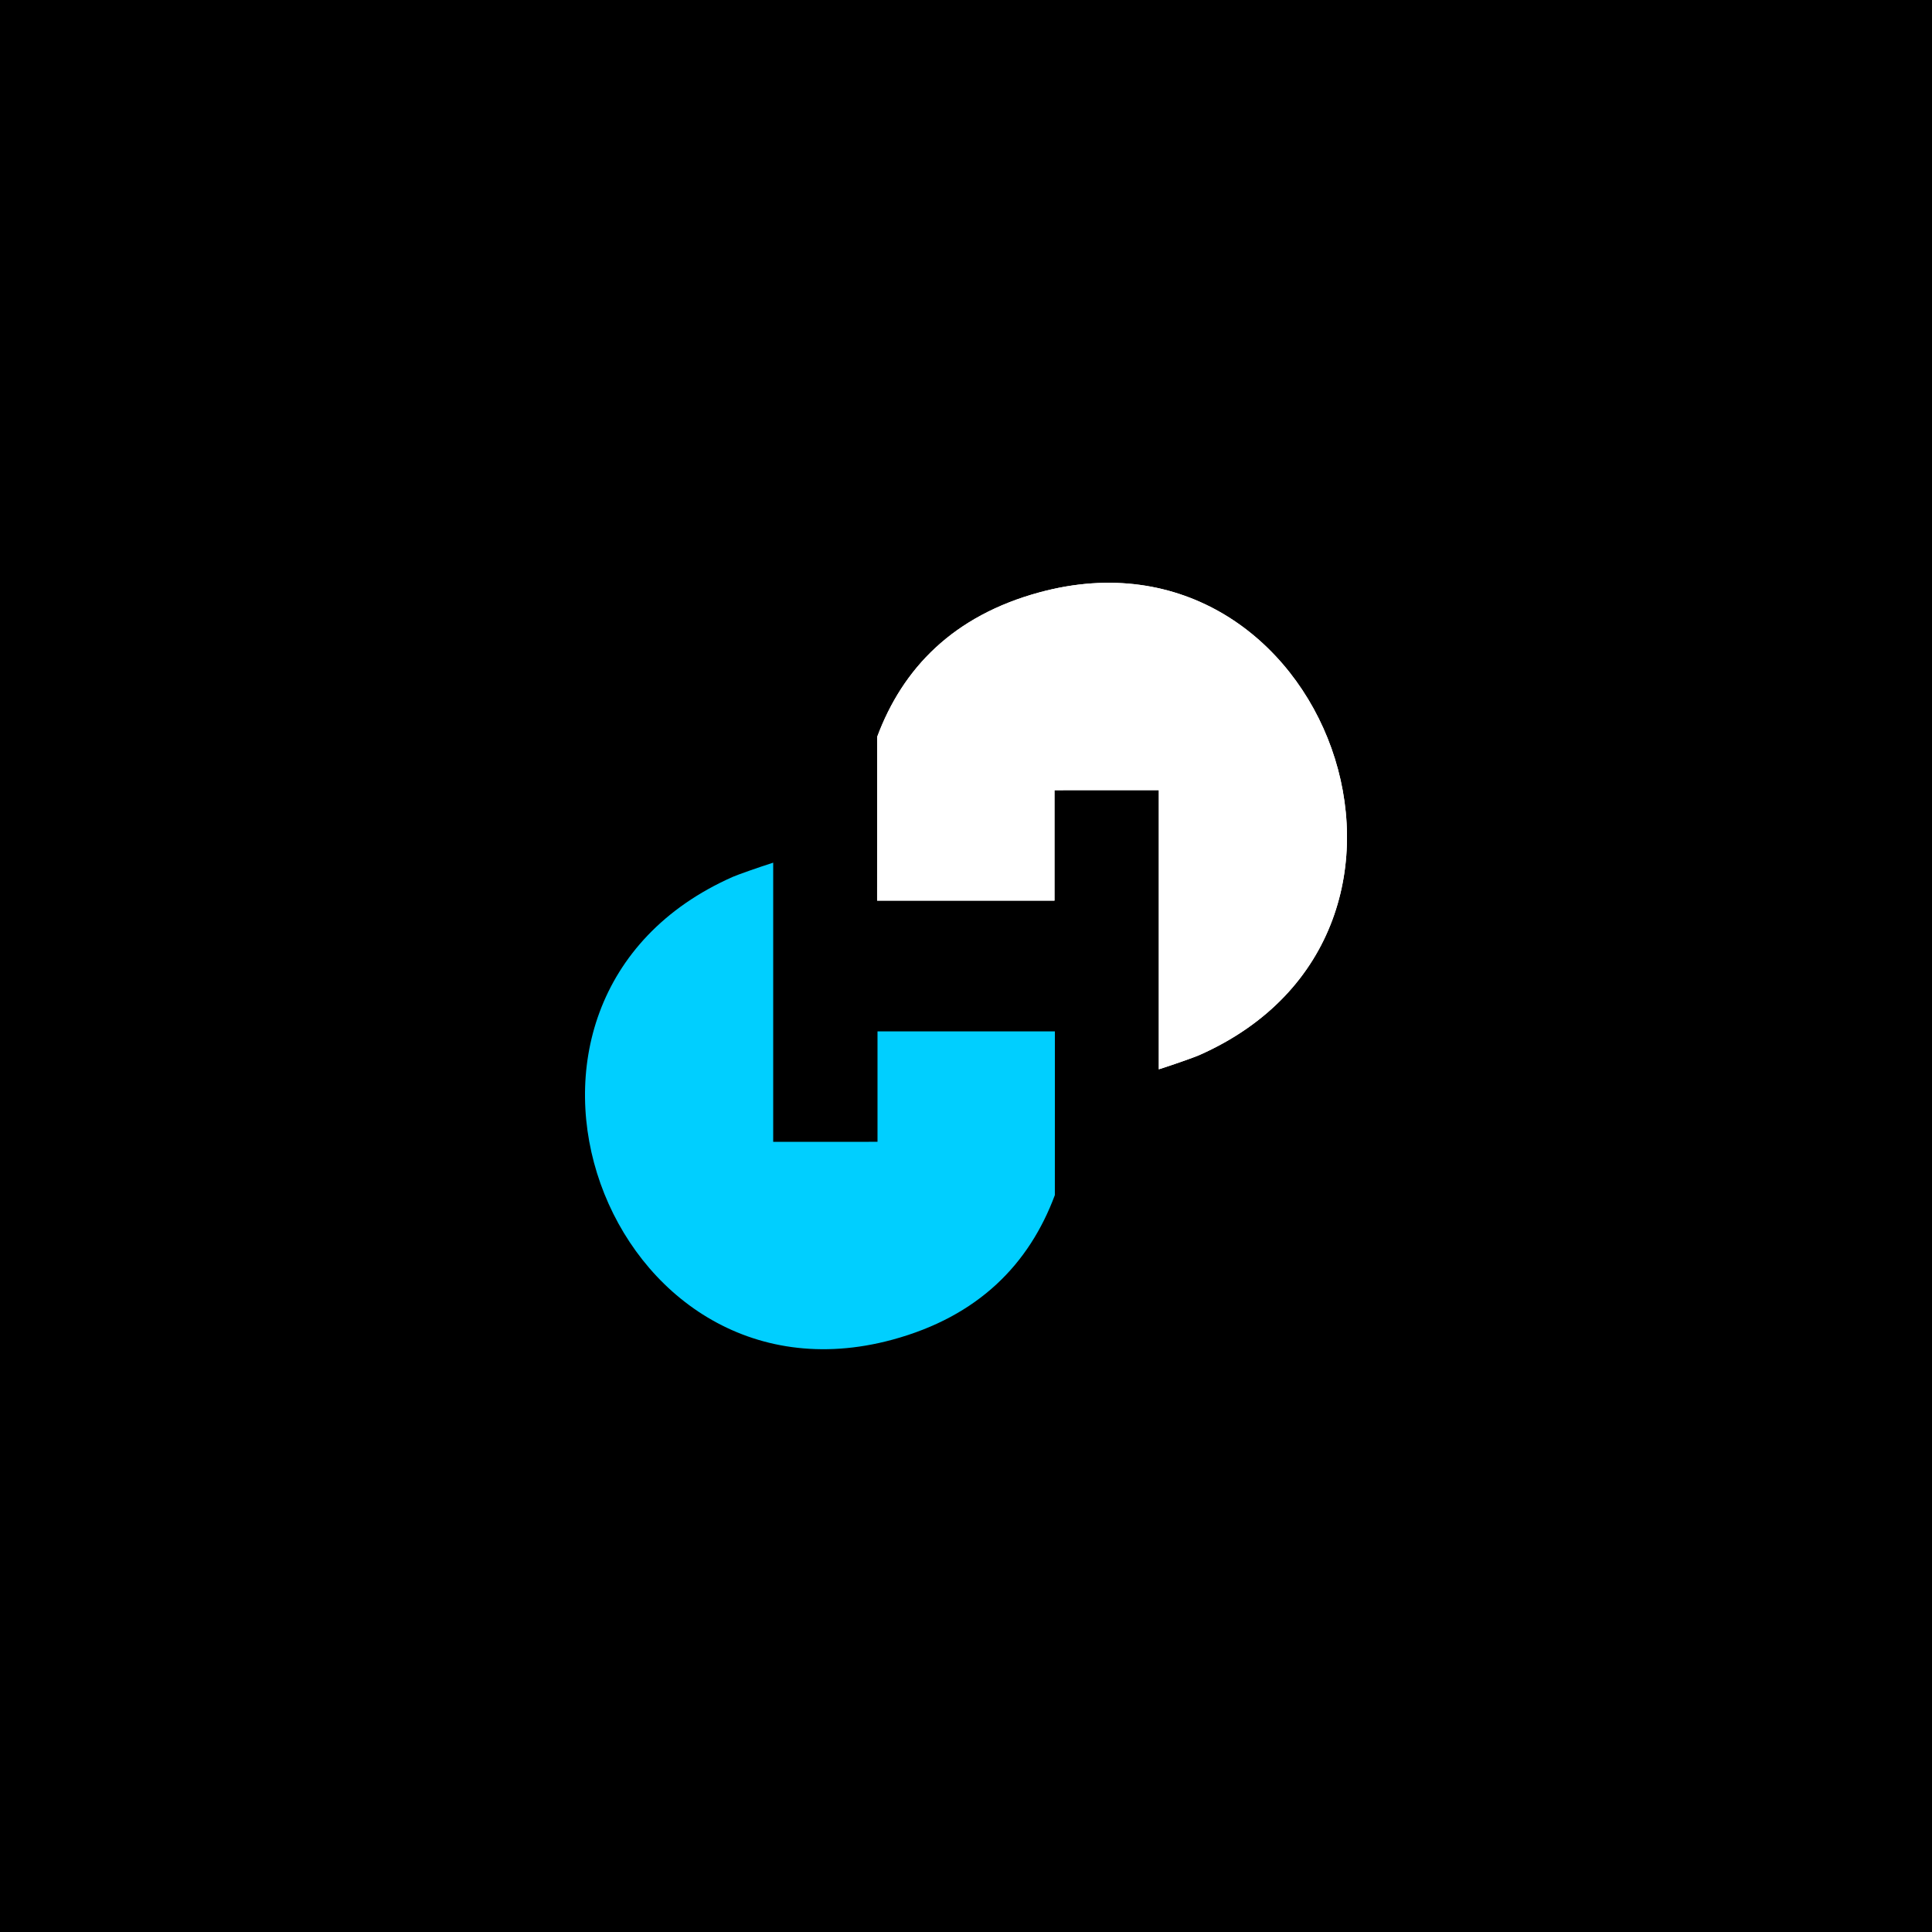
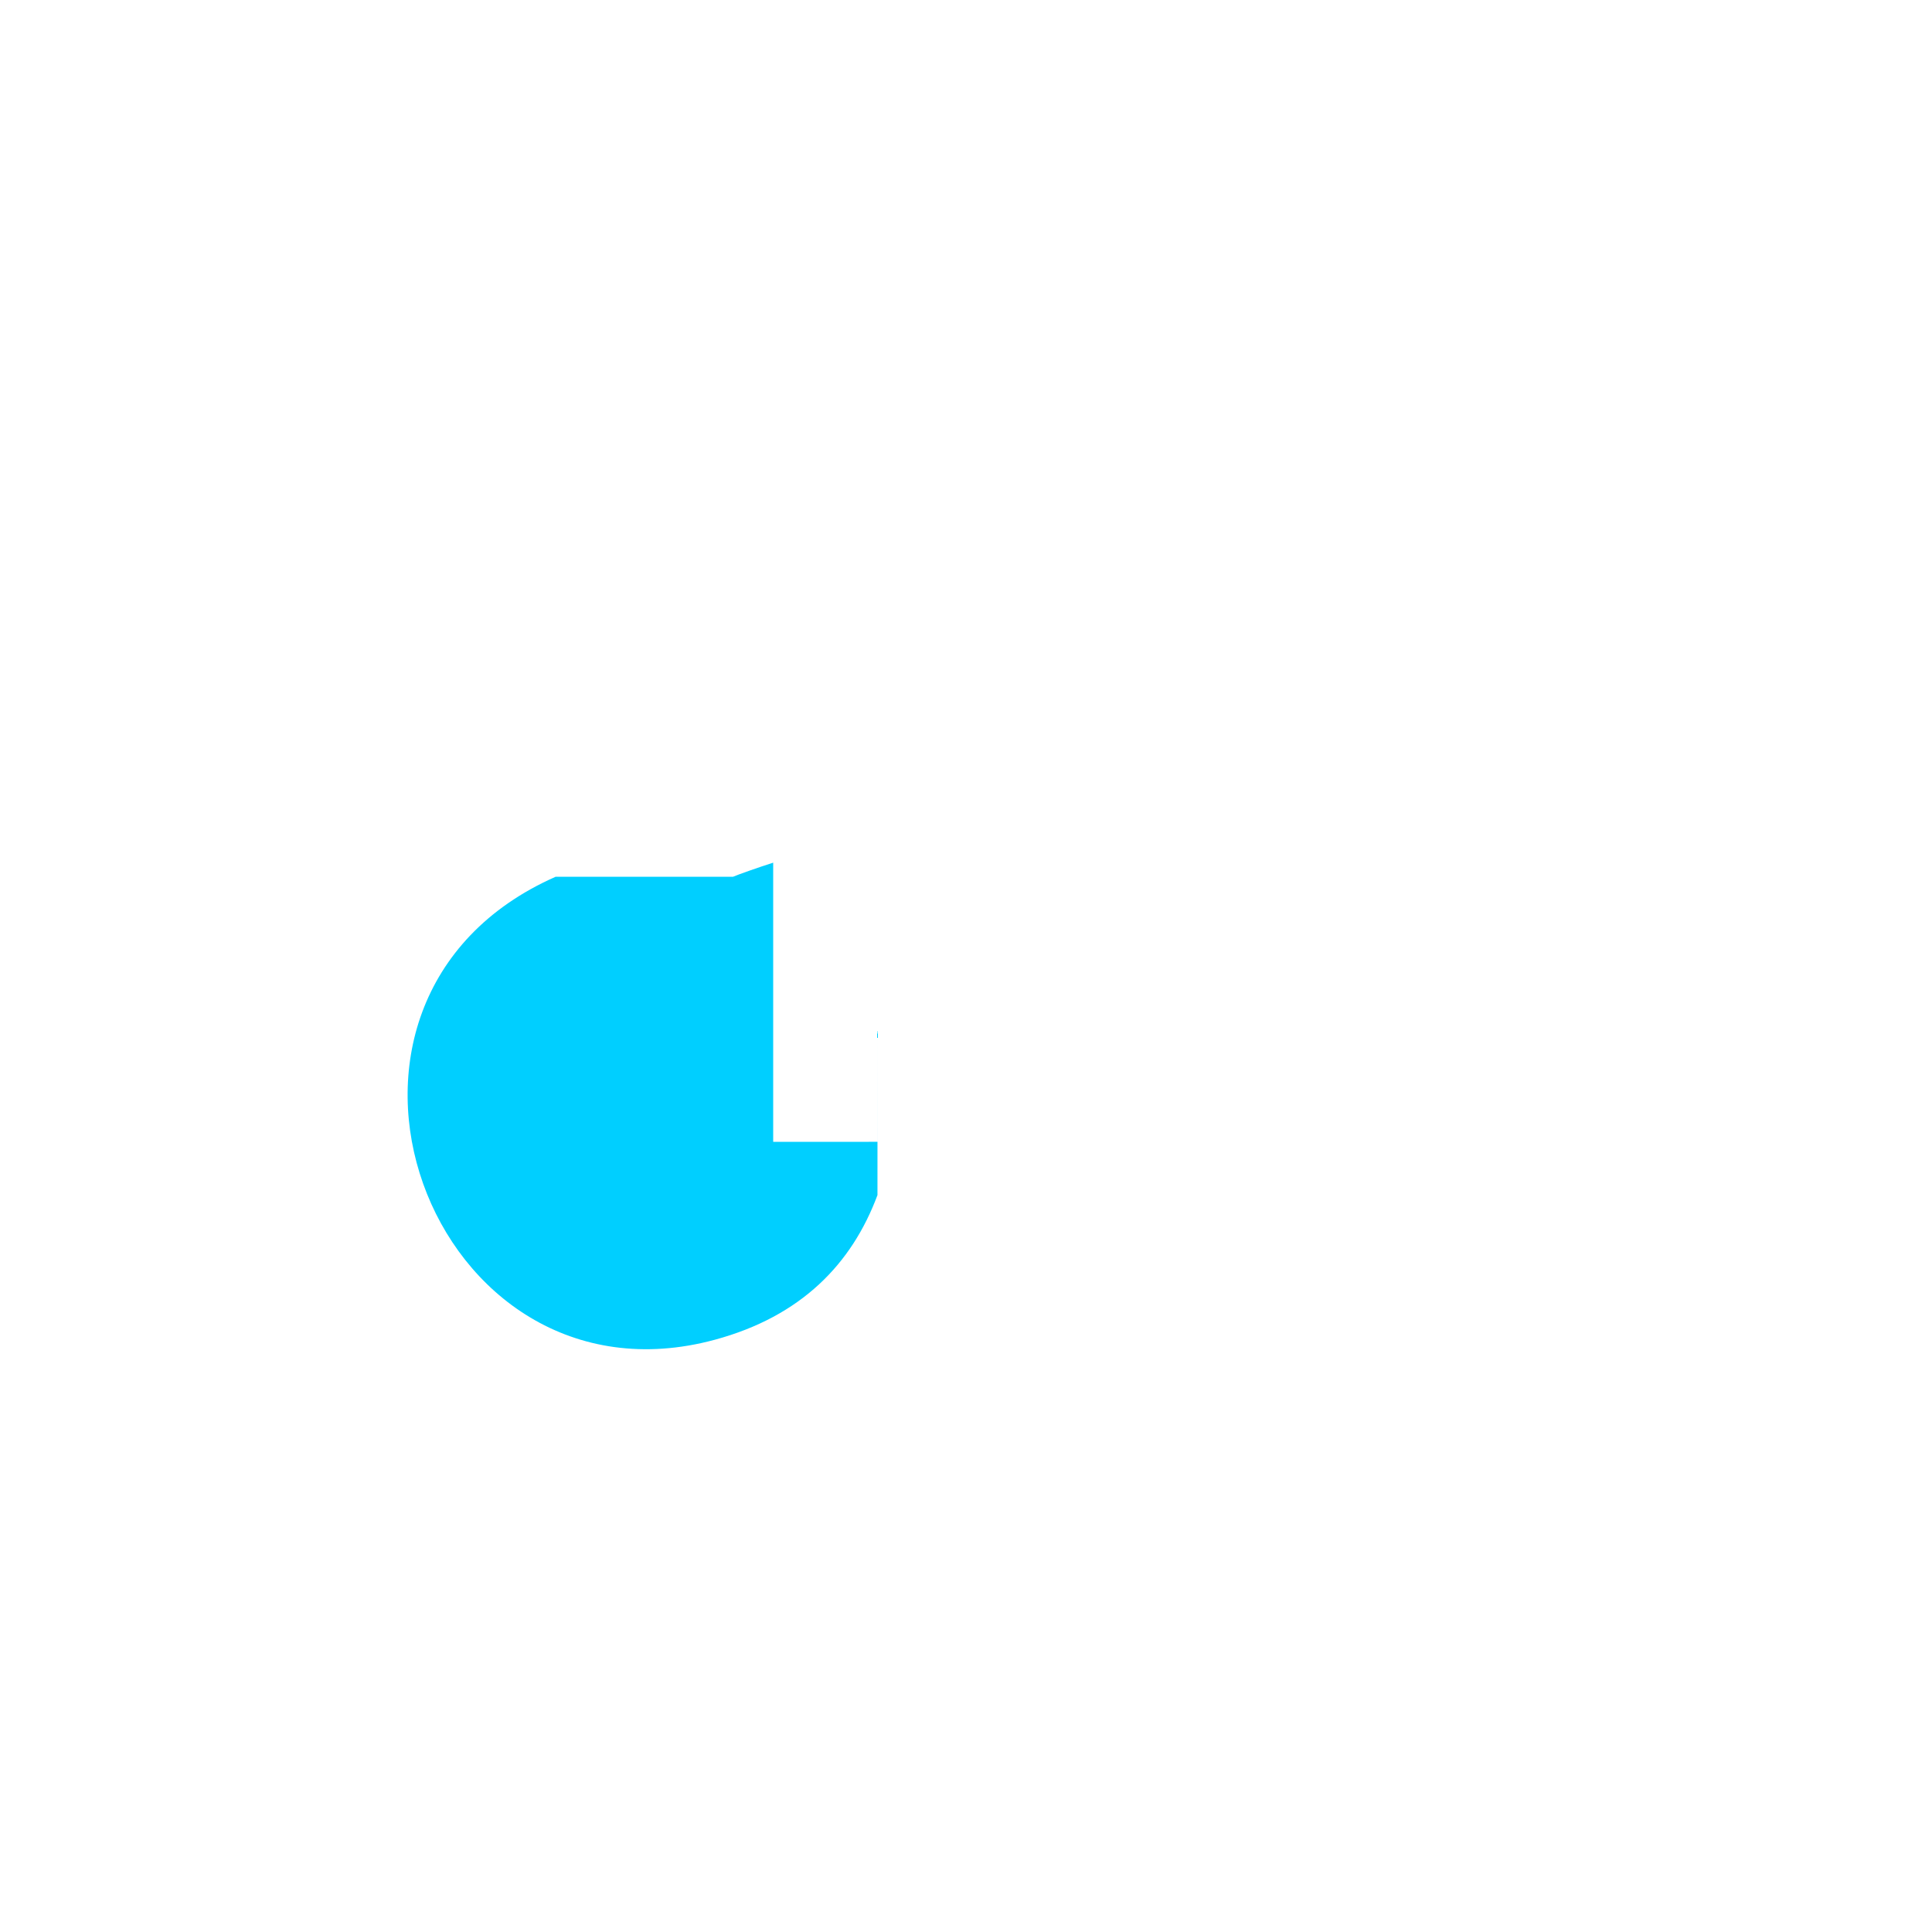
<svg xmlns="http://www.w3.org/2000/svg" id="Layer_2" data-name="Layer 2" viewBox="0 0 1080 1080">
  <defs>
    <style>
      .cls-1 {
        fill: #fff;
      }

      .cls-2 {
        fill: #00cfff;
      }
    </style>
  </defs>
  <g id="Layer_1-2" data-name="Layer 1">
    <g>
-       <rect width="1080" height="1080" />
      <g>
        <g>
          <path class="cls-1" d="M670.25,589.88c-2.34,1.04-14.13,5.23-22.47,7.88v-156.06s-58.31.02-58.31.02v61.74s-99.16,0-99.16,0l.02-91.53c14.3-38.4,42.57-67.77,90.93-80.86,159.63-43.17,245.52,189.66,88.99,258.81Z" />
-           <path class="cls-1" d="M670.25,589.88c-2.34,1.04-14.13,5.23-22.47,7.88v-156.06s-58.31.02-58.31.02v61.74s-99.16,0-99.16,0l.02-91.53c14.3-38.4,42.57-67.77,90.93-80.86,159.63-43.17,245.52,189.66,88.99,258.81Z" />
        </g>
-         <path class="cls-2" d="M409.75,490.12c2.34-1.04,14.13-5.23,22.47-7.88v156.06s58.31-.02,58.31-.02v-61.74s99.16,0,99.16,0l-.02,91.53c-14.3,38.4-42.57,67.77-90.93,80.86-159.63,43.17-245.52-189.66-88.99-258.81Z" />
+         <path class="cls-2" d="M409.75,490.12c2.34-1.04,14.13-5.23,22.47-7.88v156.06s58.31-.02,58.31-.02v-61.74l-.02,91.53c-14.3,38.4-42.57,67.77-90.93,80.86-159.63,43.17-245.52-189.66-88.99-258.81Z" />
      </g>
    </g>
  </g>
</svg>